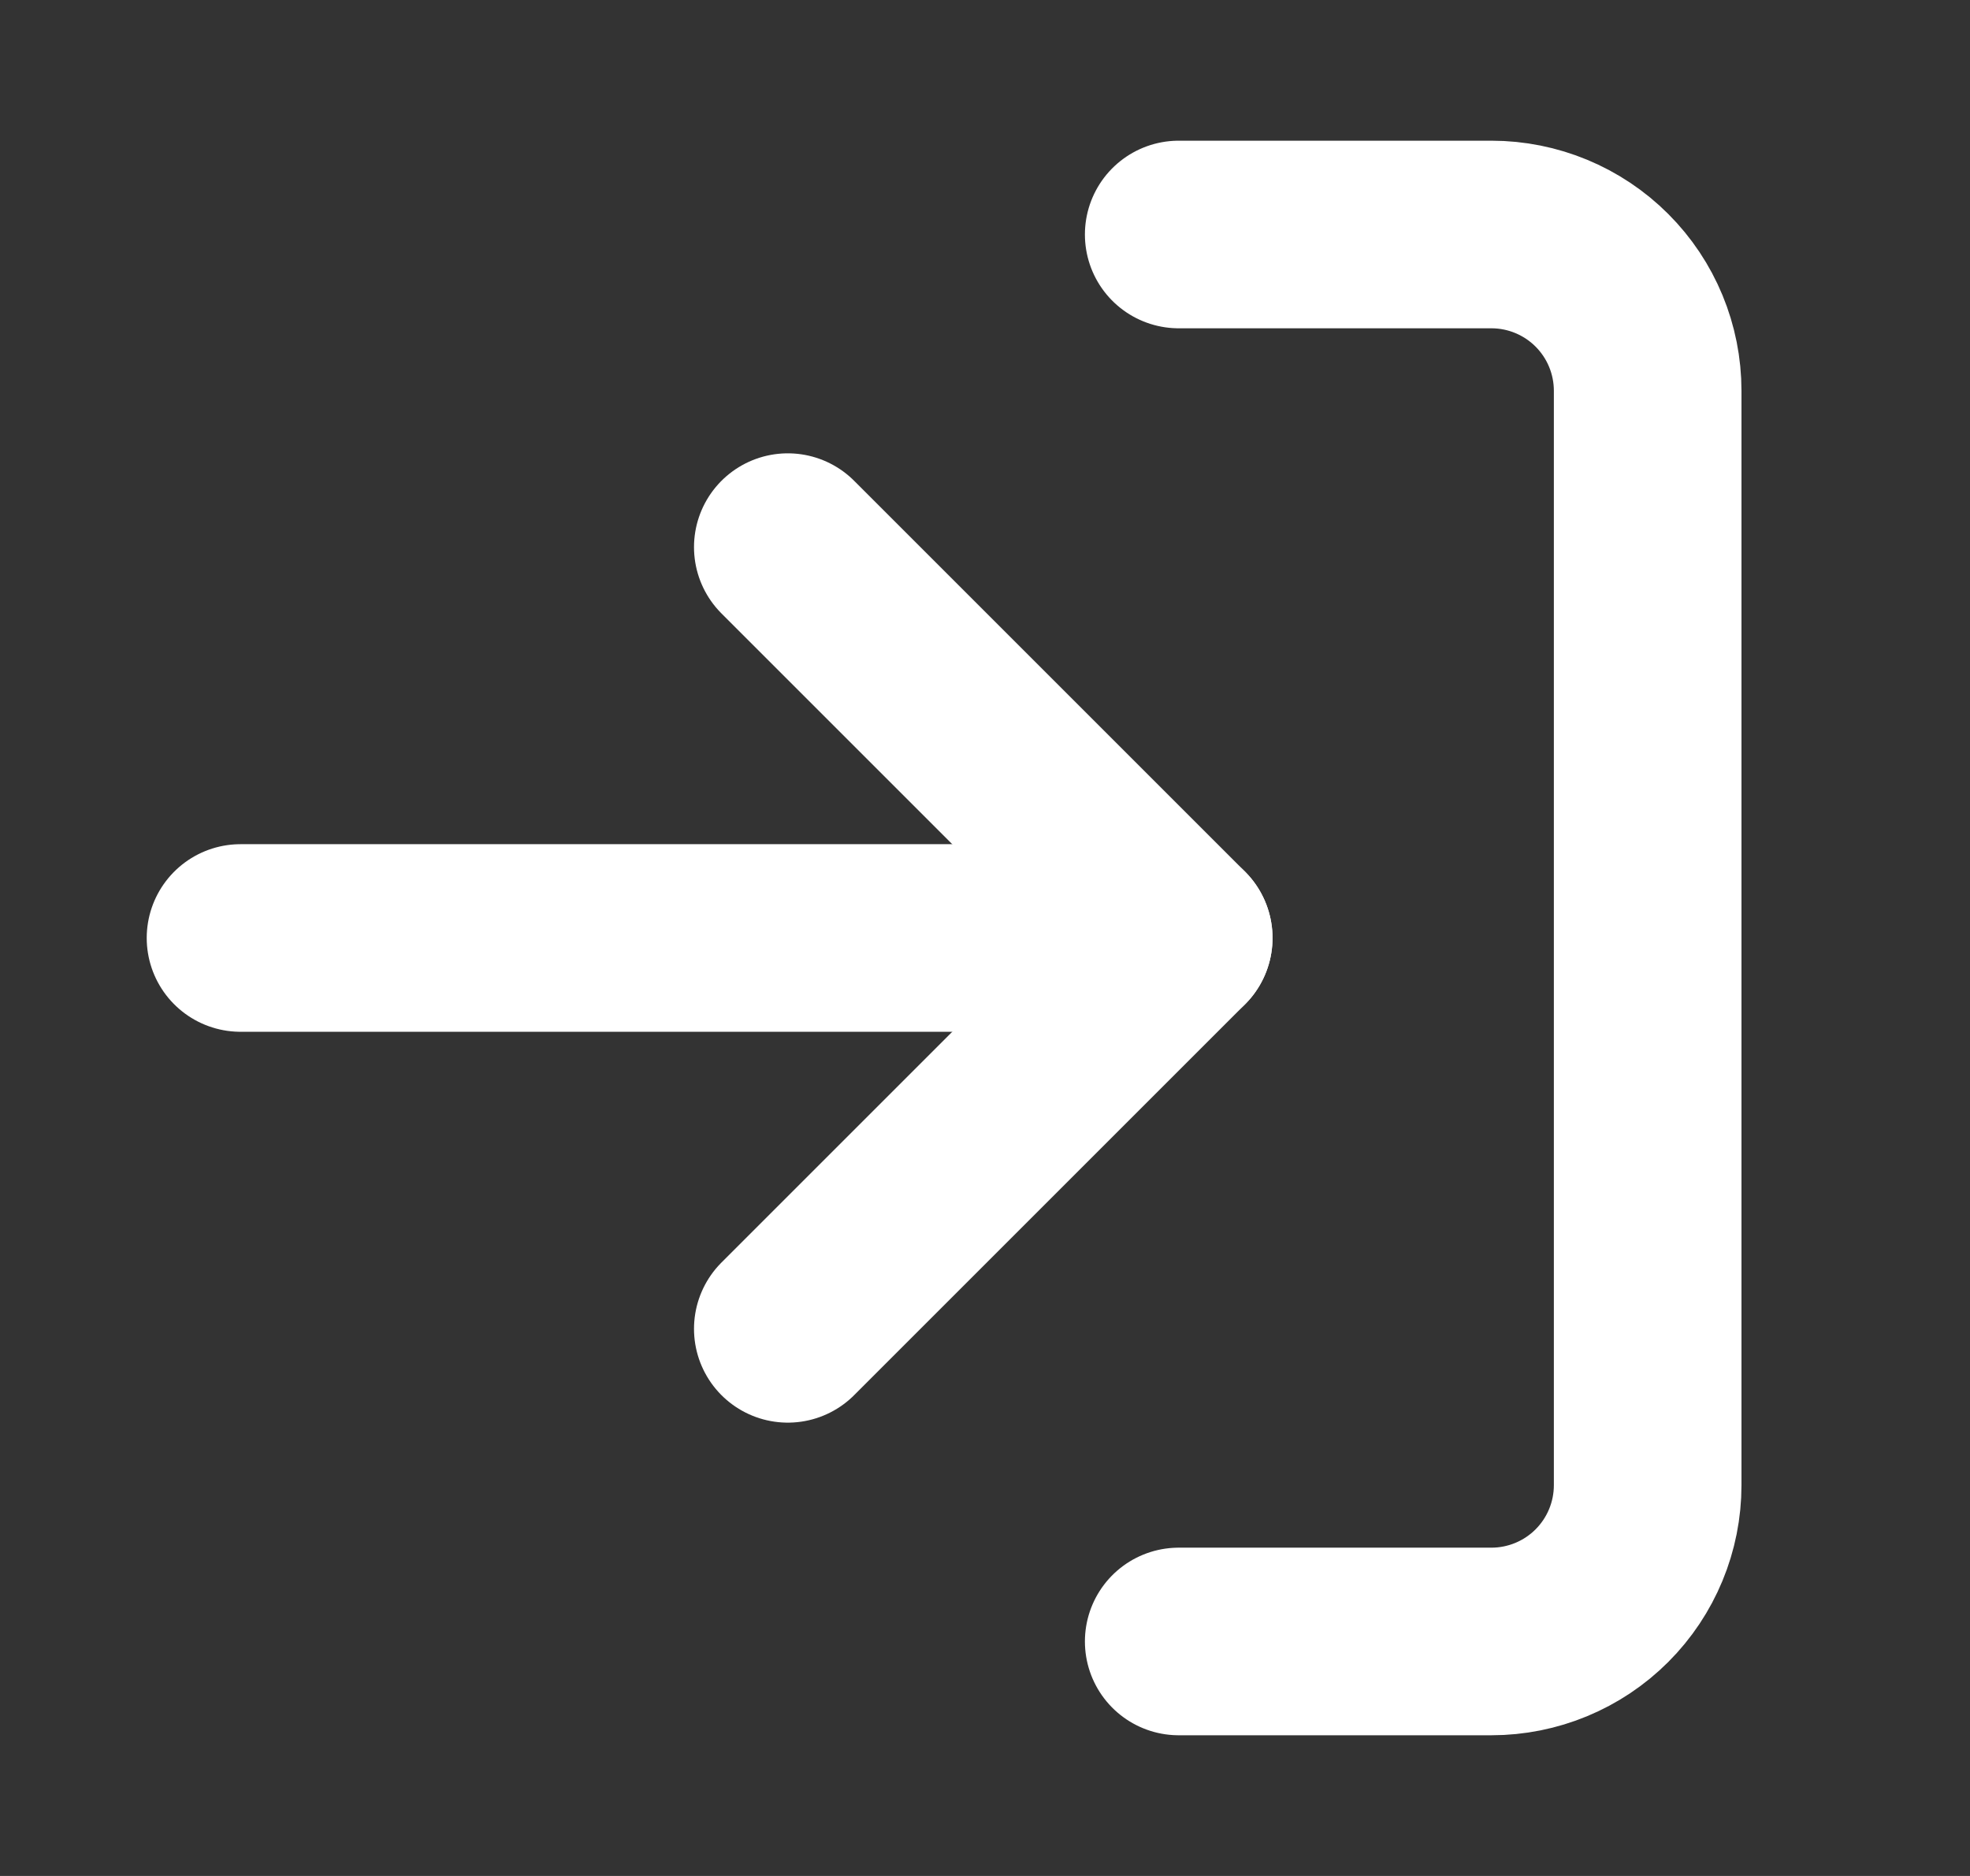
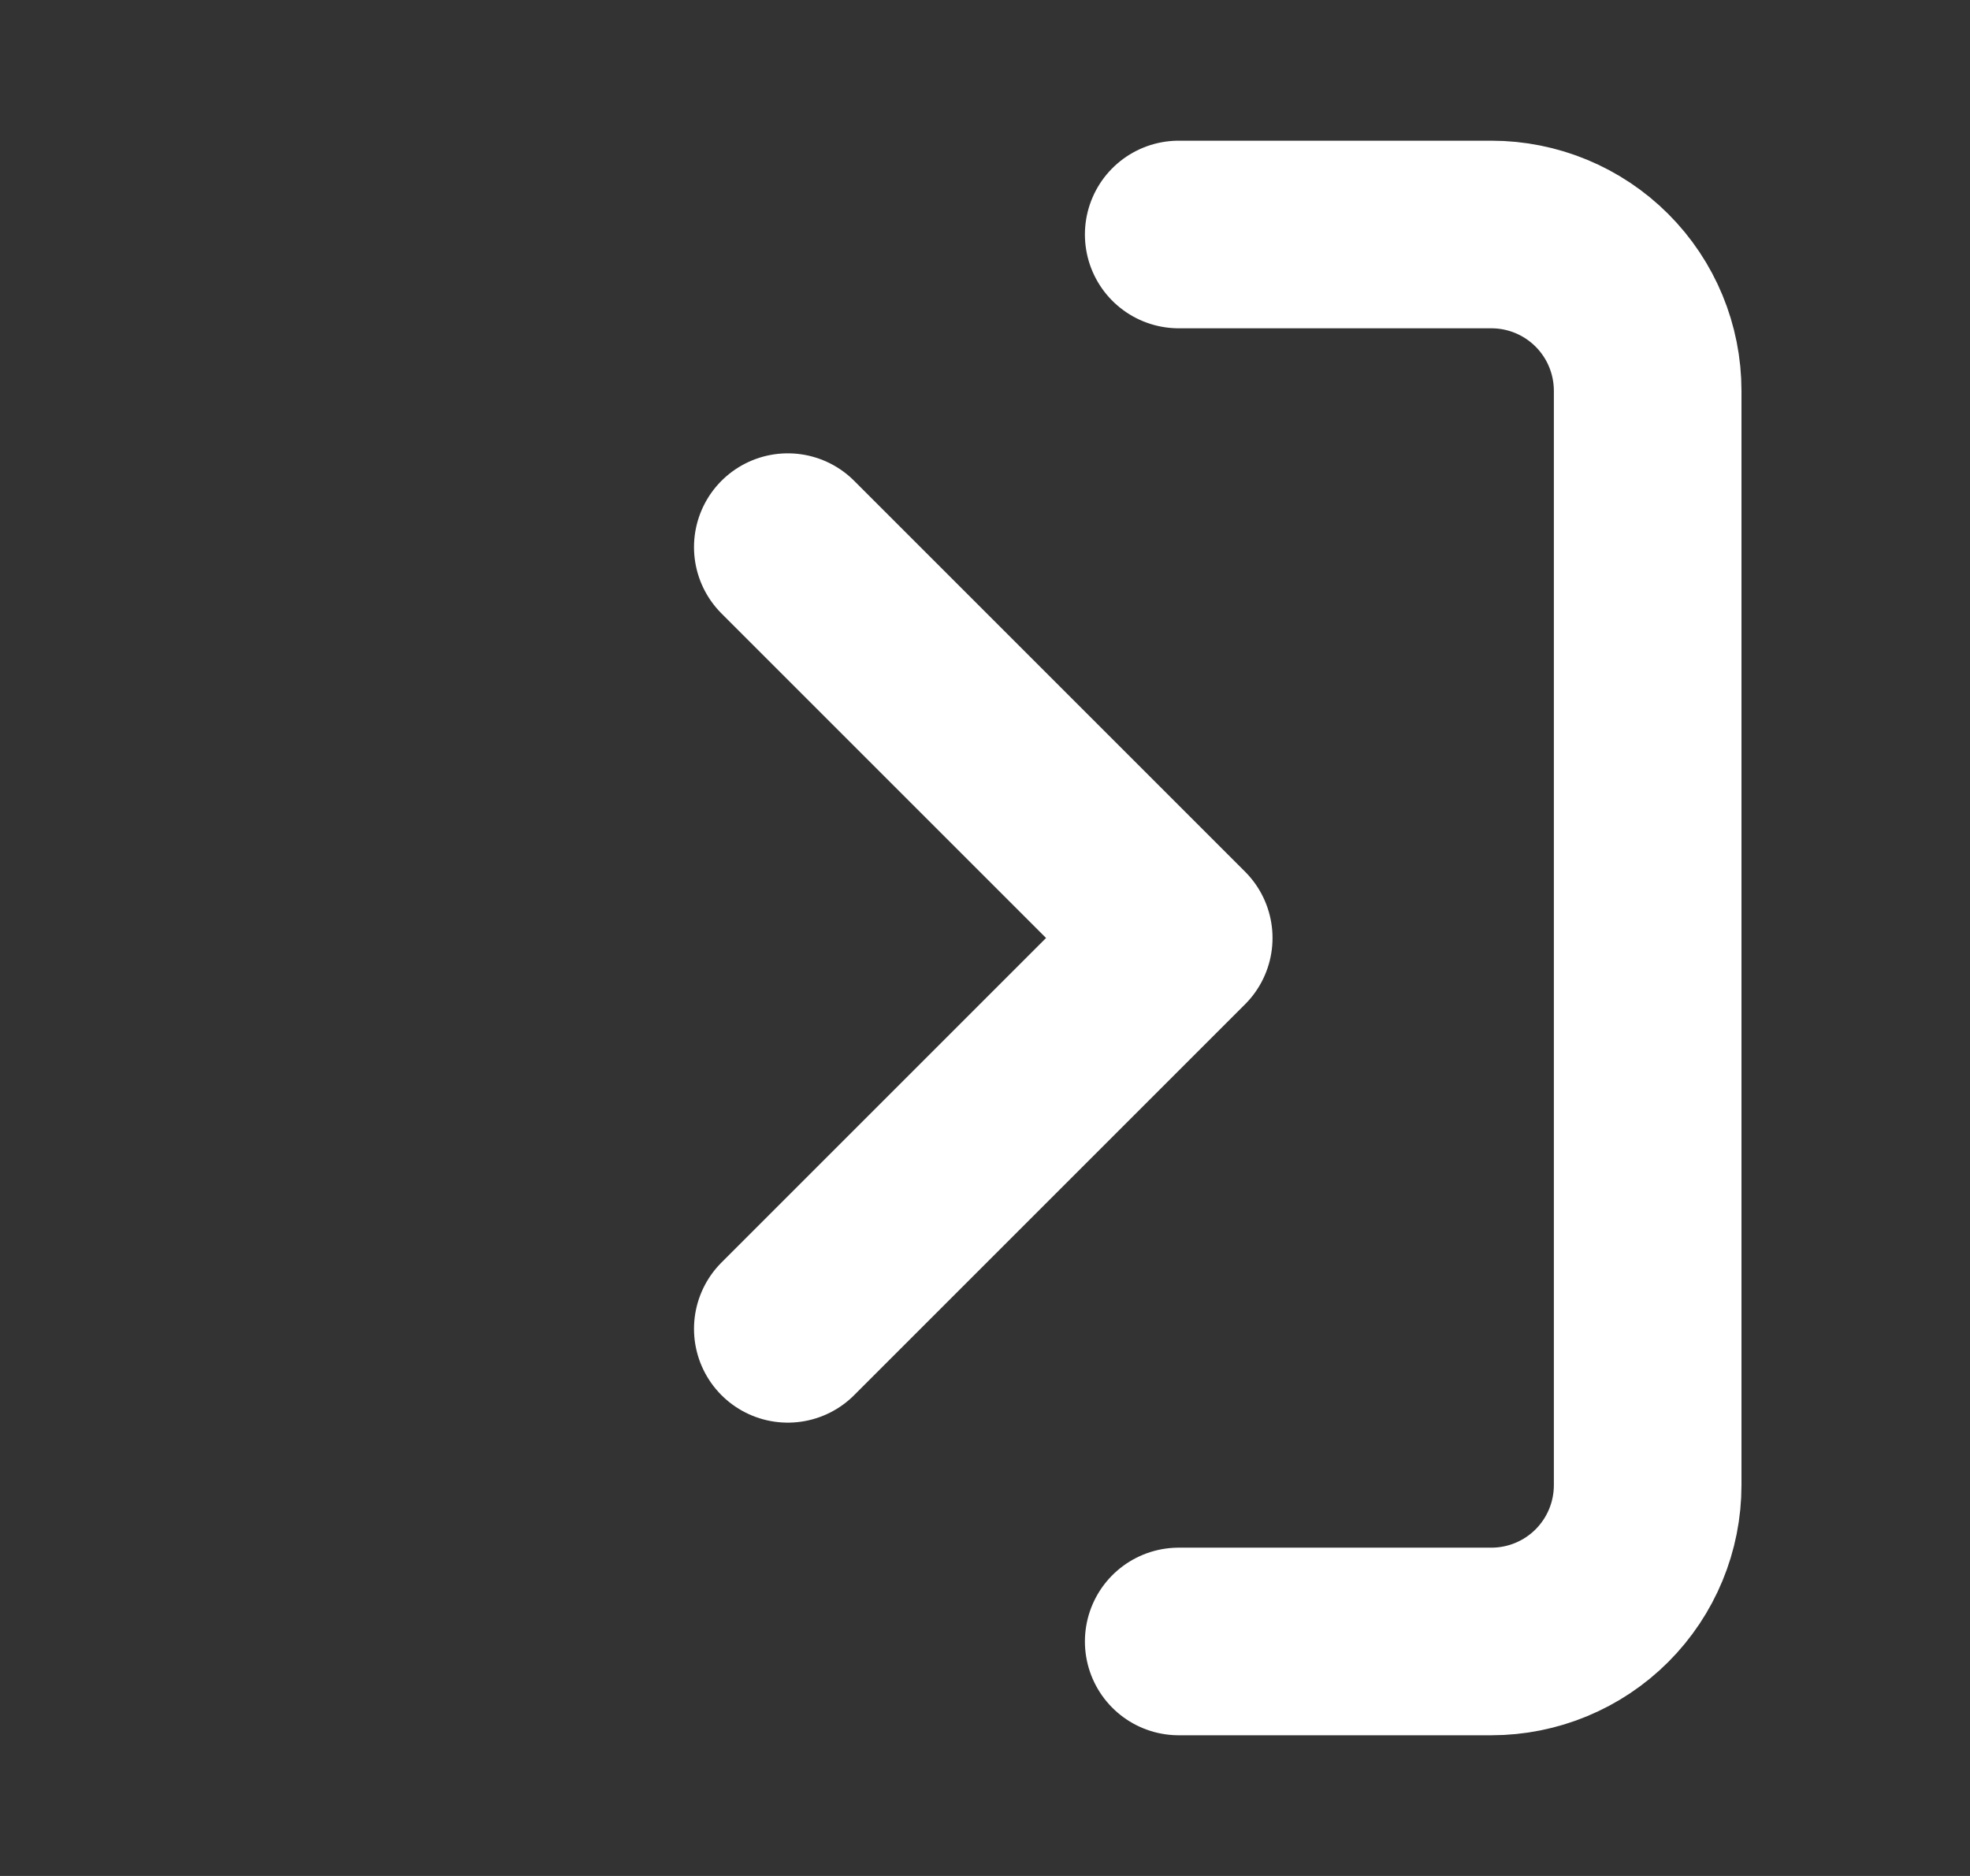
<svg xmlns="http://www.w3.org/2000/svg" width="21" height="20" viewBox="0 0 21 20" fill="none">
  <rect x="0" y="0" width="21" height="20" fill="#333333" stroke="none" />
  <path d="M12.565 2.5H15.898C16.34 2.5 16.764 2.676 17.076 2.988C17.389 3.301 17.564 3.725 17.564 4.167V15.833C17.564 16.275 17.389 16.699 17.076 17.012C16.764 17.324 16.34 17.5 15.898 17.5H12.565" stroke="white" stroke-width="2" stroke-linecap="round" stroke-linejoin="round" />
  <path d="M8.398 14.167L12.565 10L8.398 5.833" stroke="white" stroke-width="2" stroke-linecap="round" stroke-linejoin="round" />
-   <path d="M12.565 10H2.564" stroke="white" stroke-width="2" stroke-linecap="round" stroke-linejoin="round" />
</svg>